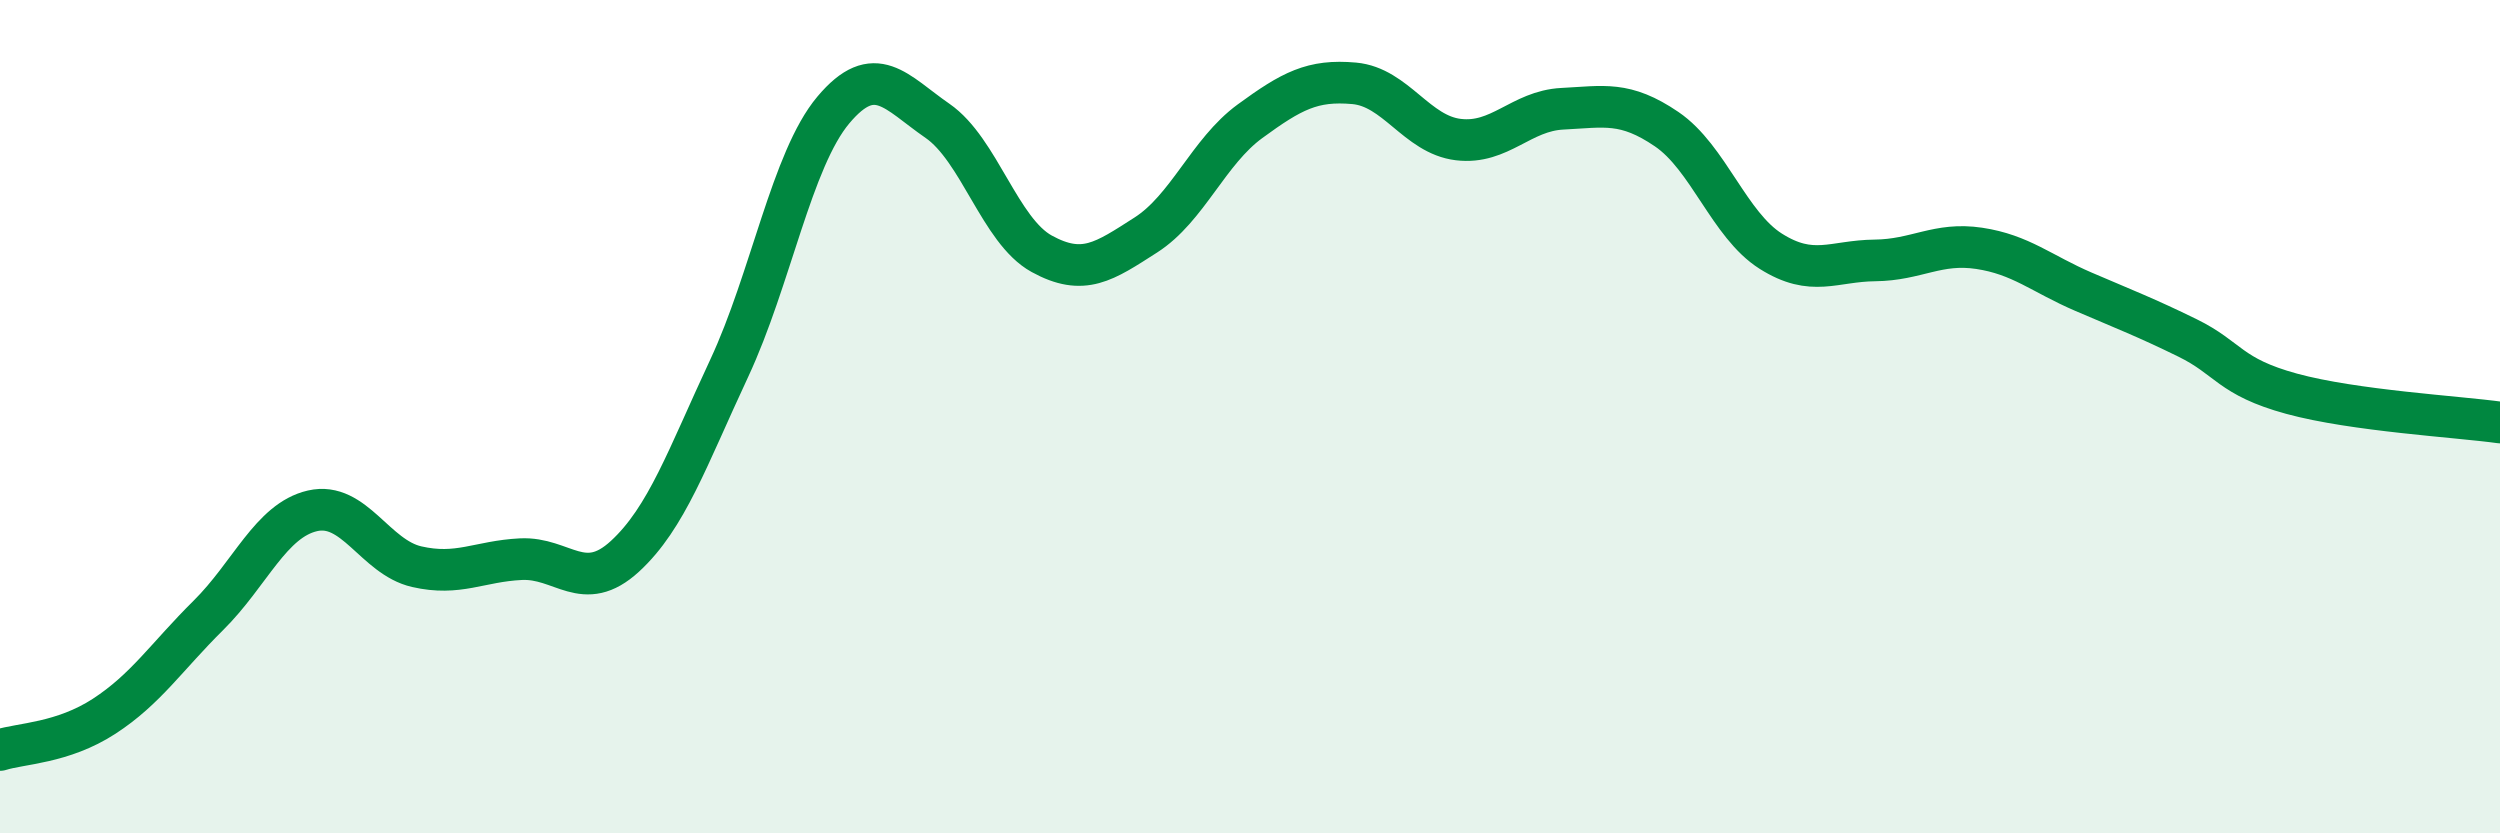
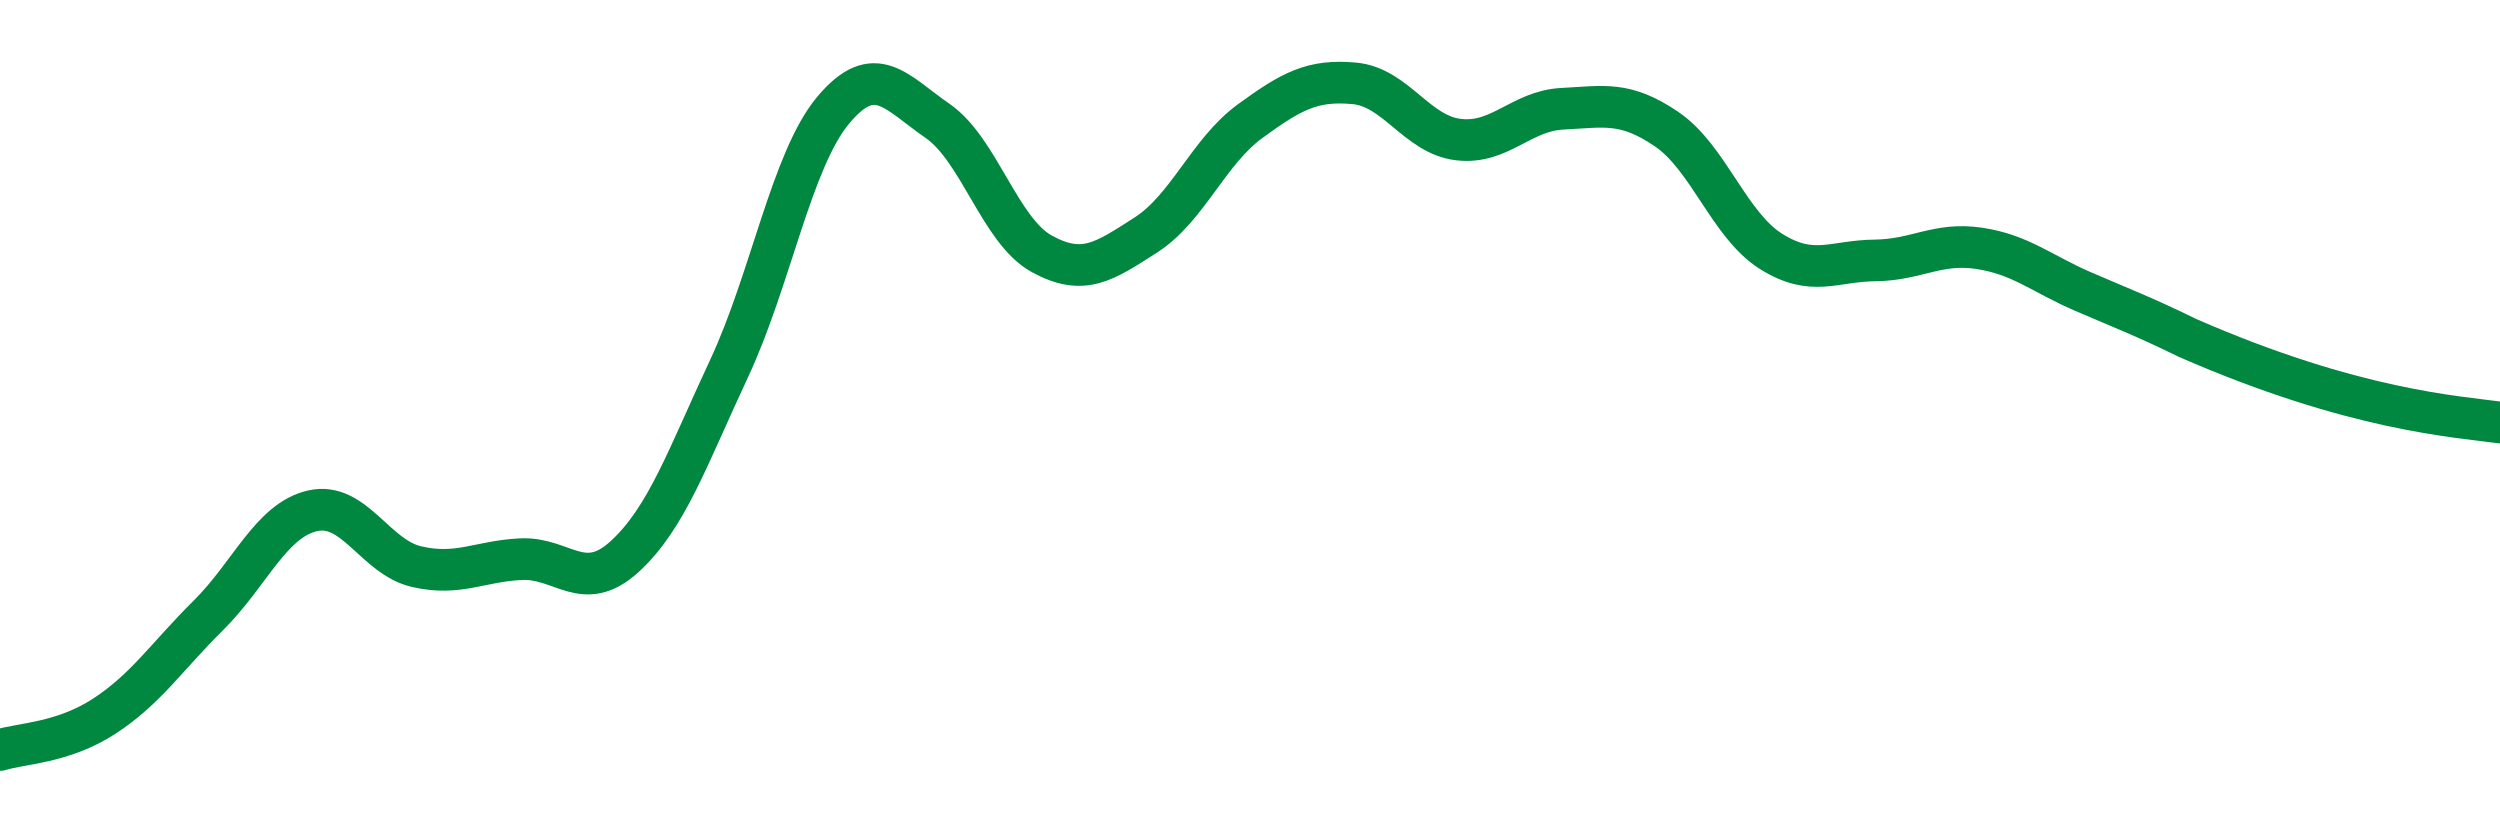
<svg xmlns="http://www.w3.org/2000/svg" width="60" height="20" viewBox="0 0 60 20">
-   <path d="M 0,18 C 0.5,17.84 1.5,17.84 2.5,17.19 C 3.5,16.54 4,15.76 5,14.77 C 6,13.78 6.5,12.49 7.5,12.26 C 8.5,12.03 9,13.37 10,13.6 C 11,13.83 11.5,13.47 12.5,13.42 C 13.5,13.37 14,14.27 15,13.35 C 16,12.43 16.5,10.98 17.5,8.84 C 18.5,6.7 19,3.83 20,2.64 C 21,1.45 21.5,2.21 22.5,2.9 C 23.5,3.59 24,5.54 25,6.09 C 26,6.64 26.5,6.28 27.5,5.64 C 28.5,5 29,3.64 30,2.91 C 31,2.18 31.5,1.91 32.5,2 C 33.5,2.09 34,3.23 35,3.35 C 36,3.47 36.5,2.66 37.5,2.61 C 38.5,2.56 39,2.42 40,3.1 C 41,3.78 41.5,5.4 42.5,6.03 C 43.5,6.66 44,6.26 45,6.25 C 46,6.24 46.5,5.81 47.5,5.96 C 48.5,6.11 49,6.57 50,7 C 51,7.43 51.5,7.62 52.5,8.11 C 53.5,8.6 53.5,9.04 55,9.45 C 56.5,9.86 59,10 60,10.14L60 20L0 20Z" fill="#008740" opacity="0.1" stroke-linecap="round" stroke-linejoin="round" />
-   <path d="M 0,18 C 0.5,17.84 1.5,17.84 2.5,17.19 C 3.5,16.54 4,15.76 5,14.77 C 6,13.78 6.5,12.49 7.5,12.26 C 8.5,12.03 9,13.37 10,13.6 C 11,13.83 11.5,13.47 12.5,13.42 C 13.5,13.37 14,14.27 15,13.35 C 16,12.43 16.5,10.98 17.5,8.84 C 18.5,6.7 19,3.83 20,2.64 C 21,1.45 21.5,2.21 22.5,2.9 C 23.5,3.59 24,5.54 25,6.09 C 26,6.64 26.5,6.28 27.5,5.64 C 28.5,5 29,3.64 30,2.91 C 31,2.18 31.5,1.91 32.5,2 C 33.5,2.09 34,3.23 35,3.35 C 36,3.47 36.5,2.66 37.5,2.61 C 38.5,2.56 39,2.42 40,3.1 C 41,3.78 41.5,5.4 42.5,6.03 C 43.5,6.66 44,6.26 45,6.25 C 46,6.24 46.5,5.81 47.5,5.96 C 48.5,6.11 49,6.57 50,7 C 51,7.43 51.5,7.62 52.5,8.11 C 53.5,8.6 53.5,9.04 55,9.45 C 56.5,9.86 59,10 60,10.14" stroke="#008740" stroke-width="1" fill="none" stroke-linecap="round" stroke-linejoin="round" />
+   <path d="M 0,18 C 0.5,17.84 1.5,17.84 2.5,17.19 C 3.5,16.54 4,15.76 5,14.77 C 6,13.78 6.5,12.49 7.5,12.26 C 8.5,12.03 9,13.37 10,13.6 C 11,13.83 11.5,13.47 12.5,13.42 C 13.5,13.37 14,14.27 15,13.35 C 16,12.43 16.5,10.98 17.5,8.84 C 18.5,6.7 19,3.83 20,2.64 C 21,1.45 21.5,2.21 22.5,2.9 C 23.5,3.59 24,5.54 25,6.09 C 26,6.64 26.5,6.28 27.5,5.64 C 28.5,5 29,3.64 30,2.91 C 31,2.18 31.5,1.91 32.5,2 C 33.5,2.09 34,3.23 35,3.35 C 36,3.47 36.5,2.66 37.5,2.61 C 38.5,2.56 39,2.42 40,3.1 C 41,3.78 41.5,5.4 42.5,6.03 C 43.5,6.66 44,6.26 45,6.25 C 46,6.24 46.5,5.81 47.5,5.96 C 48.5,6.11 49,6.57 50,7 C 51,7.43 51.5,7.62 52.5,8.11 C 56.5,9.86 59,10 60,10.14" stroke="#008740" stroke-width="1" fill="none" stroke-linecap="round" stroke-linejoin="round" />
</svg>